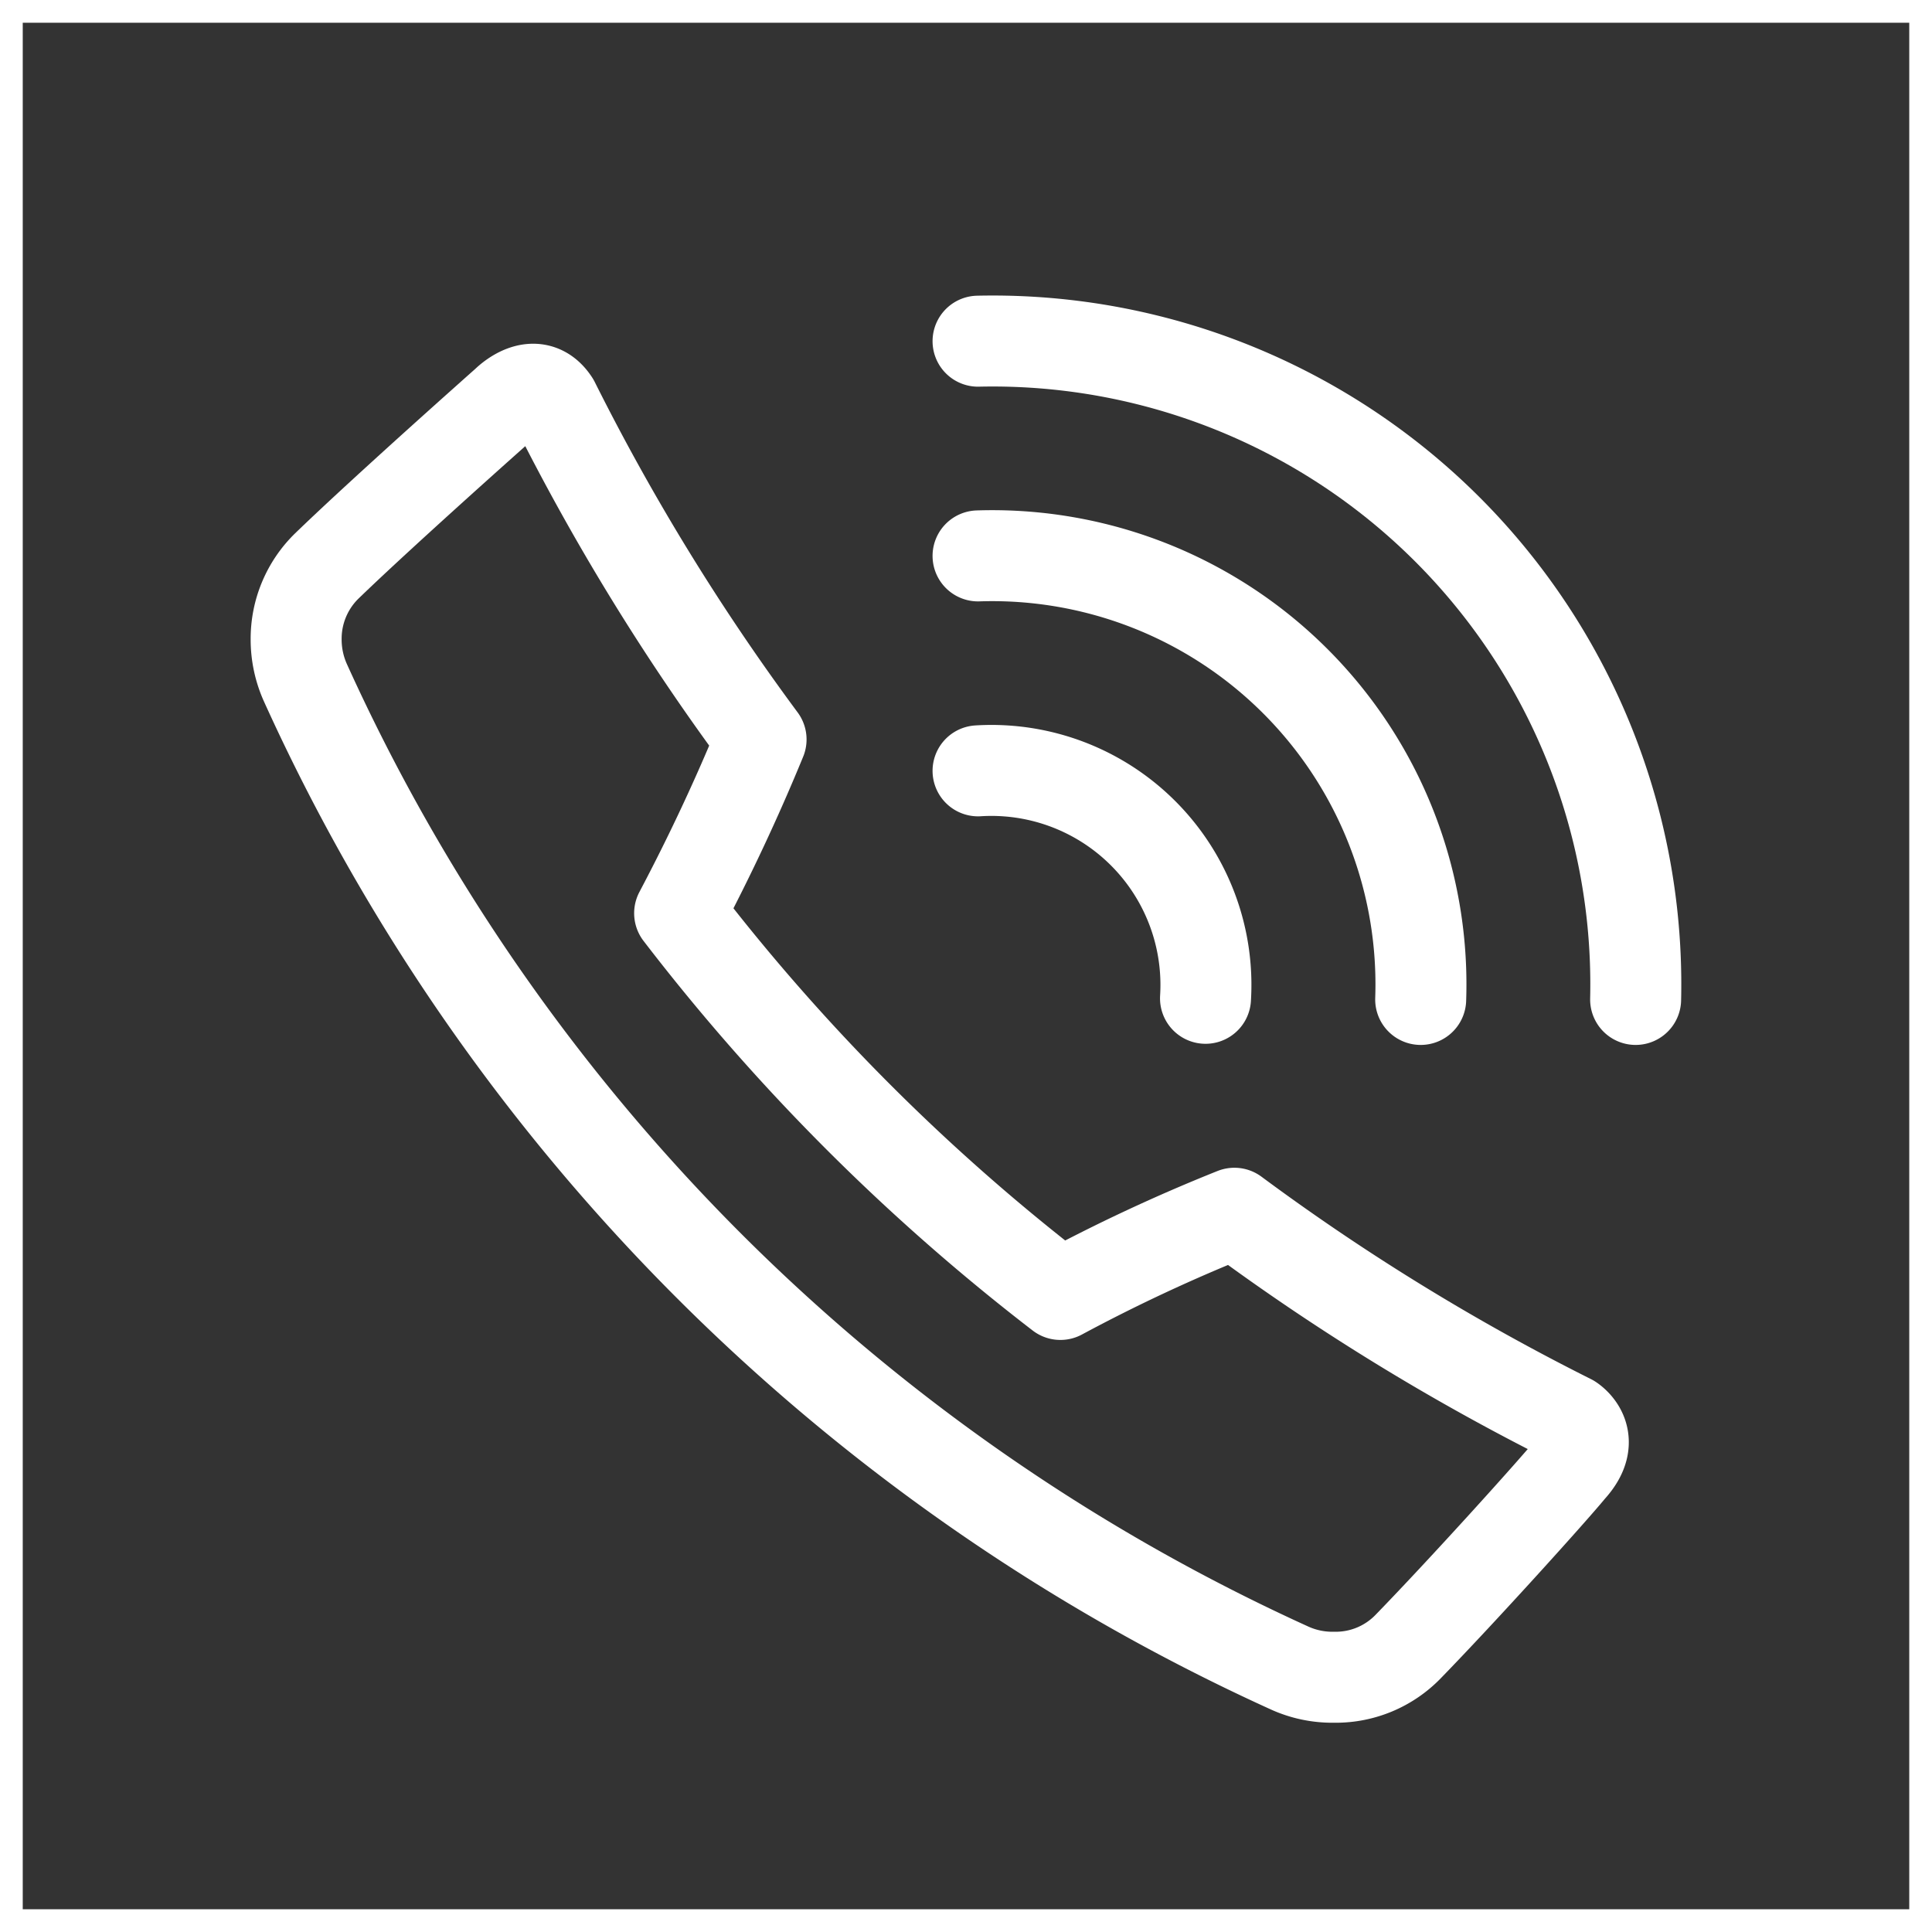
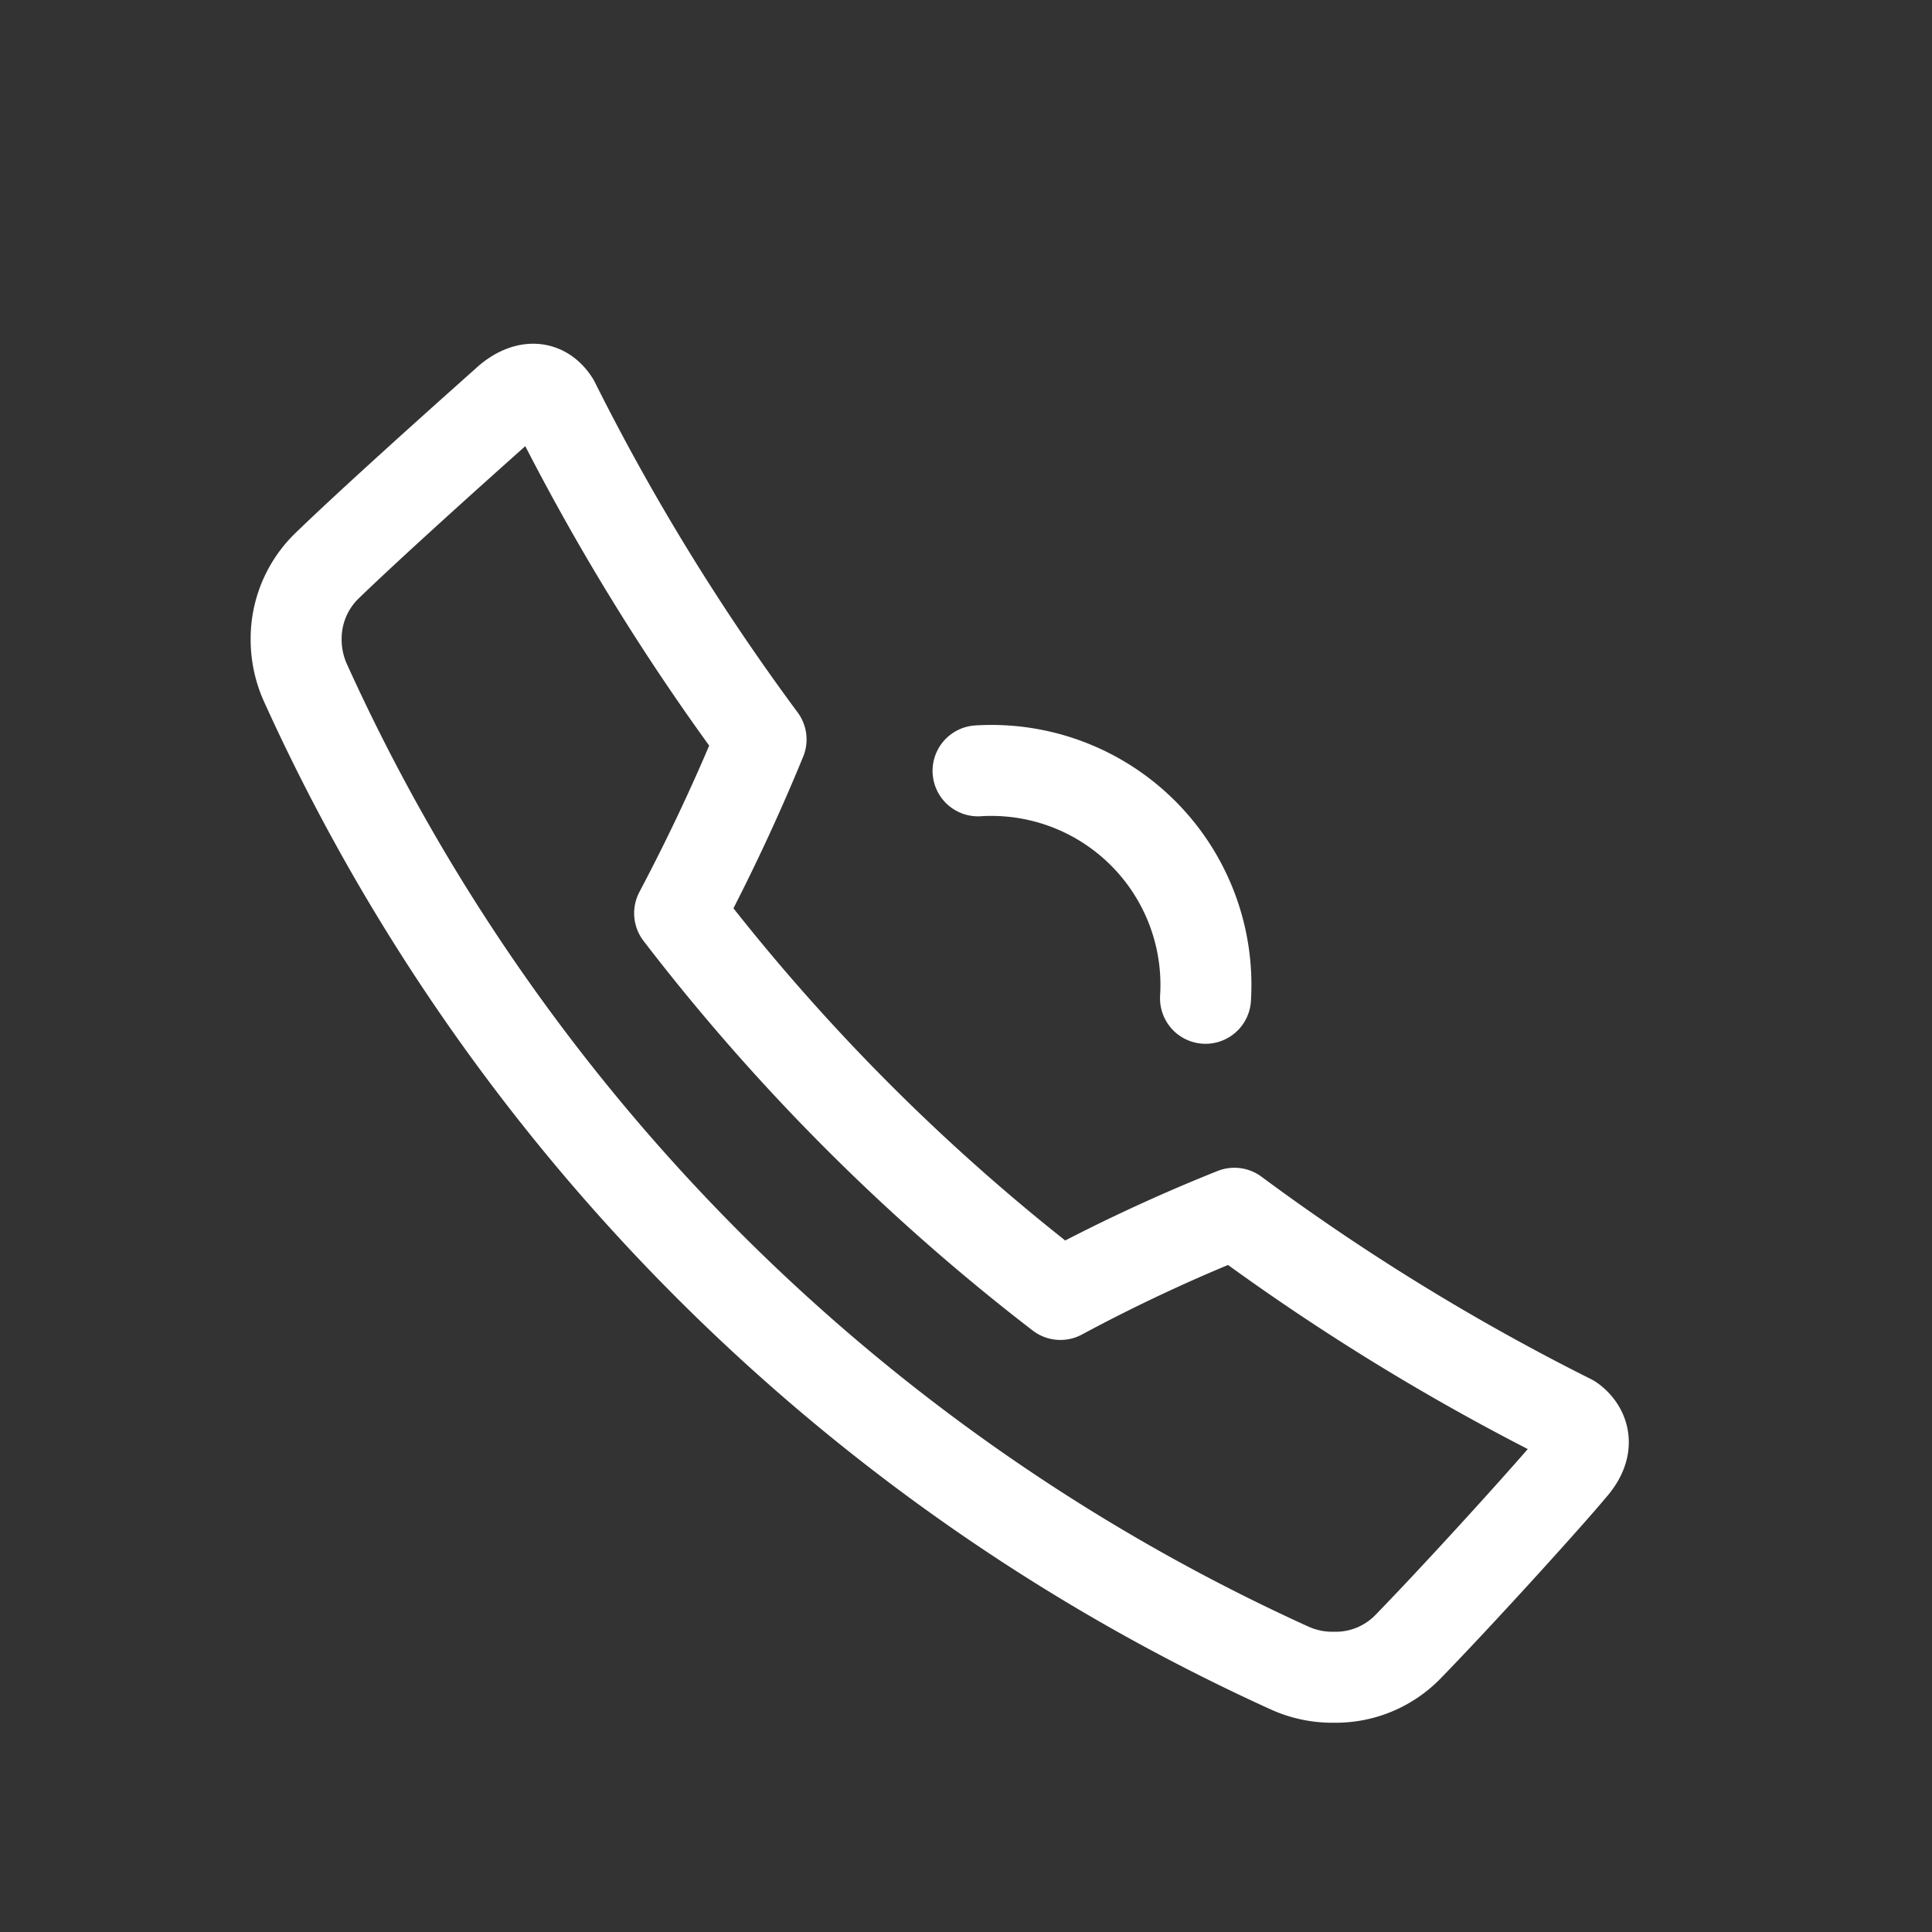
<svg xmlns="http://www.w3.org/2000/svg" viewBox="0 0 84.94 84.94">
  <rect x="0" y="0" width="84.94" height="84.94" fill="#333333" stroke="none" />
  <defs>
    <style>.cls-1,.cls-2{fill:none;stroke:#fff;}.cls-1{stroke-linecap:round;stroke-linejoin:round;stroke-width:4px;}.cls-2{stroke-miterlimit:10;}</style>
  </defs>
  <g id="Ebene_2" data-name="Ebene 2">
    <g id="Ebene_1-2" data-name="Ebene 1">
      <path class="cls-1" d="M69.05,64.58c-.82,1-4.72,5.32-7.14,7.81a4.43,4.43,0,0,1-3.2,1.35H58.6a4.55,4.55,0,0,1-1.89-.4A87,87,0,0,1,13.42,30a4.63,4.63,0,0,1-.4-1.9h0a4.47,4.47,0,0,1,1.34-3.21c2.51-2.43,7.89-7.2,7.89-7.2s1.27-1.3,2.11,0a100.12,100.12,0,0,0,9.1,14.82c-1.07,2.61-2.27,5.16-3.58,7.64A91.18,91.18,0,0,0,46.62,56.91q3.72-2,7.65-3.57a99.93,99.93,0,0,0,14.78,9.08S70.31,63.2,69.05,64.58Z" />
-       <path class="cls-1" d="M62.46,43.94A18.85,18.85,0,0,0,43,24.44" />
-       <path class="cls-1" d="M71.91,43.94A28.28,28.28,0,0,0,43,15" />
      <path class="cls-1" d="M43,33.89a9.43,9.43,0,0,1,10,10" />
-       <rect class="cls-2" x="0.5" y="0.5" width="83.94" height="83.94" />
    </g>
  </g>
</svg>